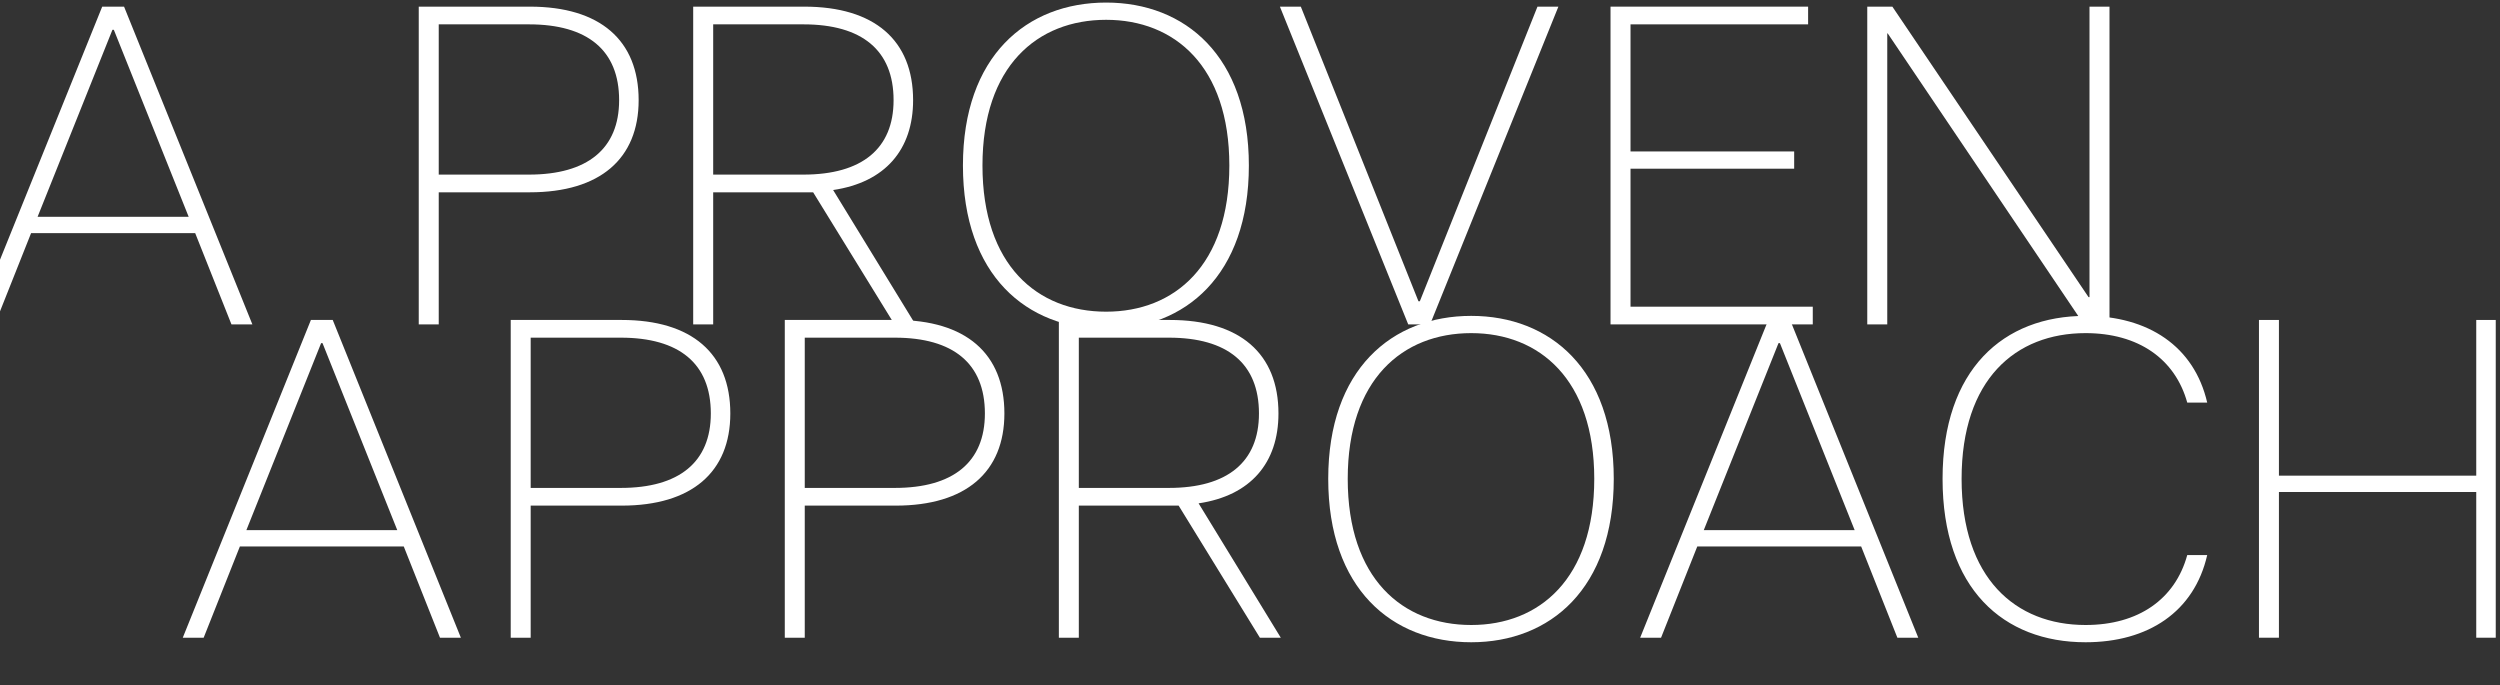
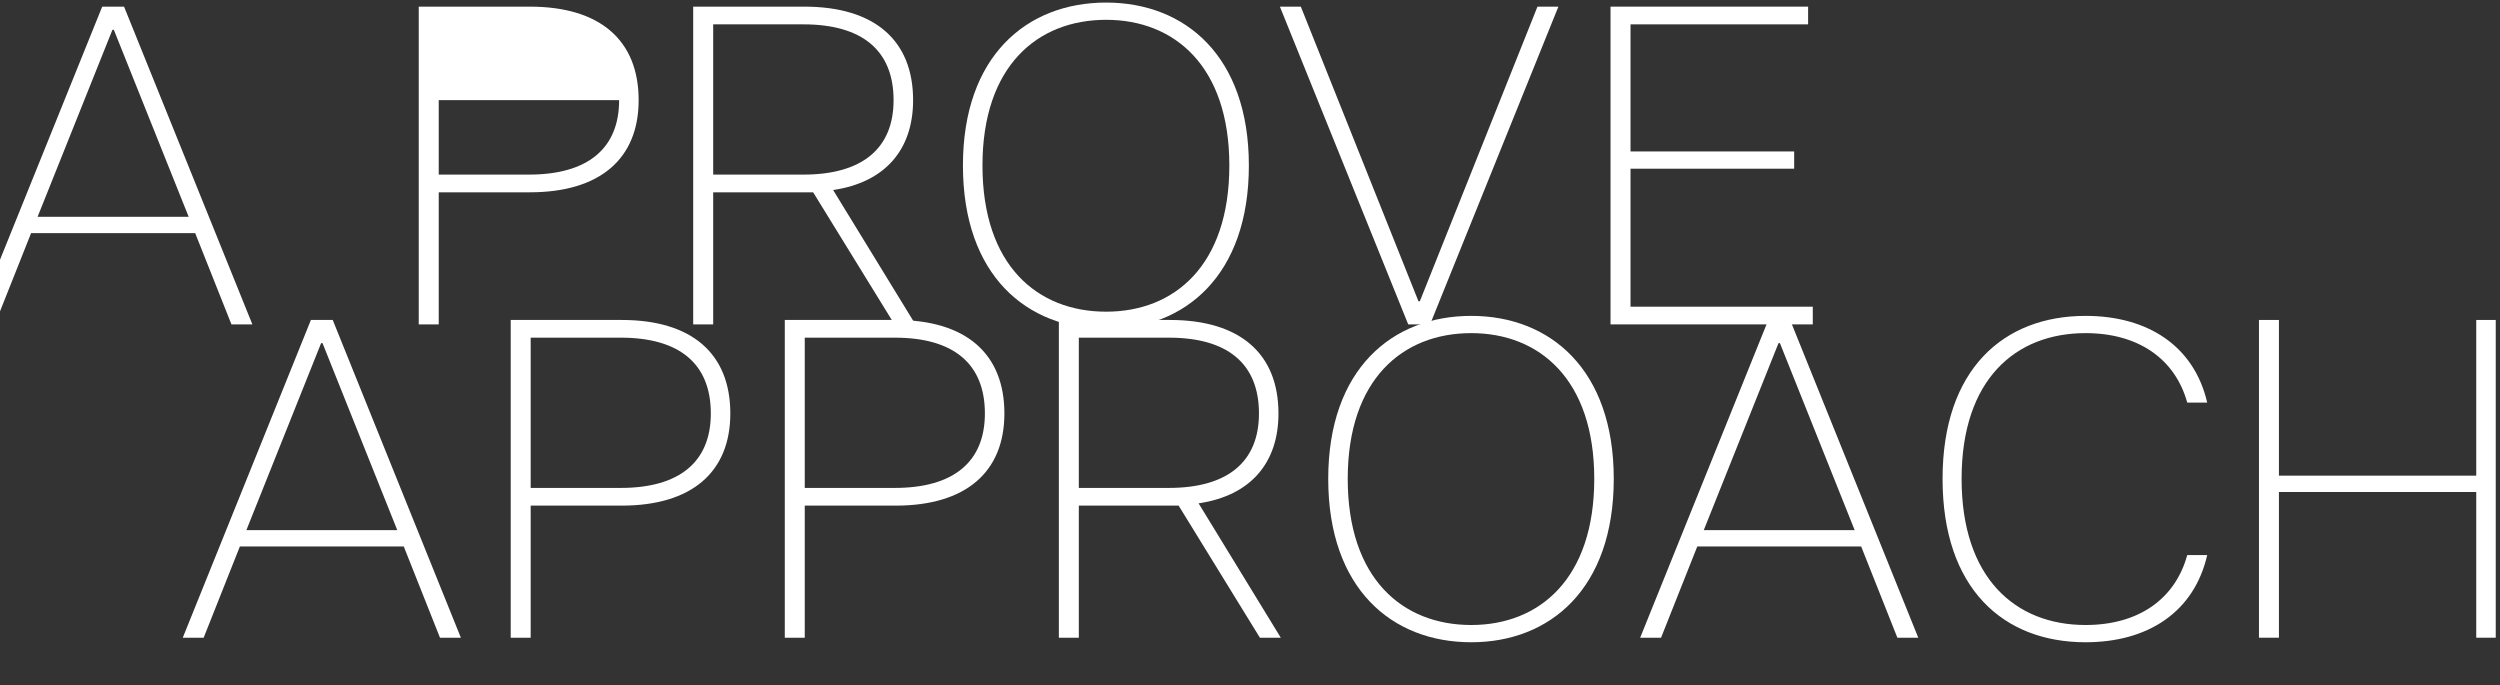
<svg xmlns="http://www.w3.org/2000/svg" width="383" height="105" viewBox="0 0 383 105" fill="none">
  <rect x="0" y="0" width="383" height="105" fill="#333333" stroke="none" />
  <path d="M-4 49.697L15.658 1.018H19.006L38.664 49.697H35.459L29.904 35.719H4.761L-0.795 49.697H-4ZM5.758 33.216H28.906L17.439 4.565H17.225L5.758 33.216Z" fill="white" />
-   <path d="M64.152 49.697V1.018H81.175C91.93 1.018 97.841 6.164 97.841 15.344C97.841 24.315 91.93 29.461 81.175 29.461H67.214V49.697H64.152ZM81.032 26.749C90.007 26.749 94.85 22.785 94.85 15.344C94.85 7.694 90.007 3.731 81.032 3.731H67.214V26.749H81.032Z" fill="white" />
+   <path d="M64.152 49.697V1.018H81.175C91.93 1.018 97.841 6.164 97.841 15.344C97.841 24.315 91.93 29.461 81.175 29.461H67.214V49.697H64.152ZM81.032 26.749C90.007 26.749 94.85 22.785 94.85 15.344H67.214V26.749H81.032Z" fill="white" />
  <path d="M106.197 49.697V1.018H123.22C133.975 1.018 139.887 6.164 139.887 15.344C139.887 22.924 135.614 27.931 127.636 29.113L140.243 49.697H137.038L124.574 29.461H109.26V49.697H106.197ZM123.078 26.749C132.052 26.749 136.896 22.785 136.896 15.344C136.896 7.694 132.052 3.731 123.078 3.731H109.26V26.749H123.078Z" fill="white" />
  <path d="M169.46 50.393C157.28 50.393 147.522 42.187 147.522 25.358C147.522 8.598 157.28 0.393 169.46 0.393C181.568 0.393 191.326 8.598 191.326 25.358C191.326 42.187 181.568 50.393 169.46 50.393ZM169.46 47.75C179.93 47.75 188.335 40.657 188.335 25.358C188.335 10.128 179.93 3.035 169.46 3.035C158.918 3.035 150.514 10.128 150.514 25.358C150.514 40.657 158.918 47.75 169.46 47.75Z" fill="white" />
  <path d="M215.739 49.697L196.081 1.018H199.286L217.306 46.151H217.52L235.54 1.018H238.745L219.087 49.697H215.739Z" fill="white" />
  <path d="M246.732 49.697V1.018H277.003V3.731H249.795V23.202H274.867V25.845H249.795V46.985H277.716V49.697H246.732Z" fill="white" />
-   <path d="M286.065 49.697V1.018H289.911L319.969 45.525H320.111V1.018H323.174V49.697H319.256L289.199 5.121H289.128V49.697H286.065Z" fill="white" />
  <path d="M28 97.697L47.631 49.018H50.974L70.605 97.697H67.405L61.857 83.719H36.749L31.201 97.697H28ZM37.745 81.216H60.861L49.409 52.565H49.196L37.745 81.216Z" fill="white" />
  <path d="M78.242 97.697V49.018H95.242C105.982 49.018 111.885 54.164 111.885 63.344C111.885 72.315 105.982 77.461 95.242 77.461H81.3V97.697H78.242ZM95.099 74.749C104.061 74.749 108.898 70.785 108.898 63.344C108.898 55.694 104.061 51.73 95.099 51.73H81.3V74.749H95.099Z" fill="white" />
  <path d="M120.229 97.697V49.018H137.229C147.969 49.018 153.873 54.164 153.873 63.344C153.873 72.315 147.969 77.461 137.229 77.461H123.288V97.697H120.229ZM137.087 74.749C146.049 74.749 150.885 70.785 150.885 63.344C150.885 55.694 146.049 51.73 137.087 51.73H123.288V74.749H137.087Z" fill="white" />
  <path d="M162.217 97.697V49.018H179.216C189.957 49.018 195.86 54.164 195.86 63.344C195.86 70.924 191.592 75.931 183.626 77.113L196.216 97.697H193.015L180.568 77.461H165.275V97.697H162.217ZM179.074 74.749C188.036 74.749 192.873 70.785 192.873 63.344C192.873 55.694 188.036 51.73 179.074 51.73H165.275V74.749H179.074Z" fill="white" />
  <path d="M225.392 98.393C213.229 98.393 203.485 90.187 203.485 73.358C203.485 56.598 213.229 48.393 225.392 48.393C237.484 48.393 247.228 56.598 247.228 73.358C247.228 90.187 237.484 98.393 225.392 98.393ZM225.392 95.75C235.848 95.75 244.241 88.657 244.241 73.358C244.241 58.128 235.848 51.035 225.392 51.035C214.865 51.035 206.472 58.128 206.472 73.358C206.472 88.657 214.865 95.75 225.392 95.75Z" fill="white" />
  <path d="M251.273 97.697L270.905 49.018H274.248L293.879 97.697H290.678L285.13 83.719H260.022L254.474 97.697H251.273ZM261.018 81.216H284.134L272.683 52.565H272.469L261.018 81.216Z" fill="white" />
  <path d="M319.508 98.393C306.918 98.393 297.601 90.187 297.601 73.358C297.601 56.598 306.918 48.393 319.508 48.393C329.11 48.393 336.152 53.052 338.143 61.675H335.085C333.236 54.999 327.616 51.035 319.508 51.035C308.768 51.035 300.517 58.128 300.517 73.358C300.517 88.587 308.768 95.75 319.508 95.75C327.616 95.75 333.236 91.786 335.085 85.041H338.143C336.152 93.733 329.11 98.393 319.508 98.393Z" fill="white" />
  <path d="M379.361 97.697V75.374H349.131V97.697H346.073V49.018H349.131V72.871H379.361V49.018H382.348V97.697H379.361Z" fill="white" />
</svg>